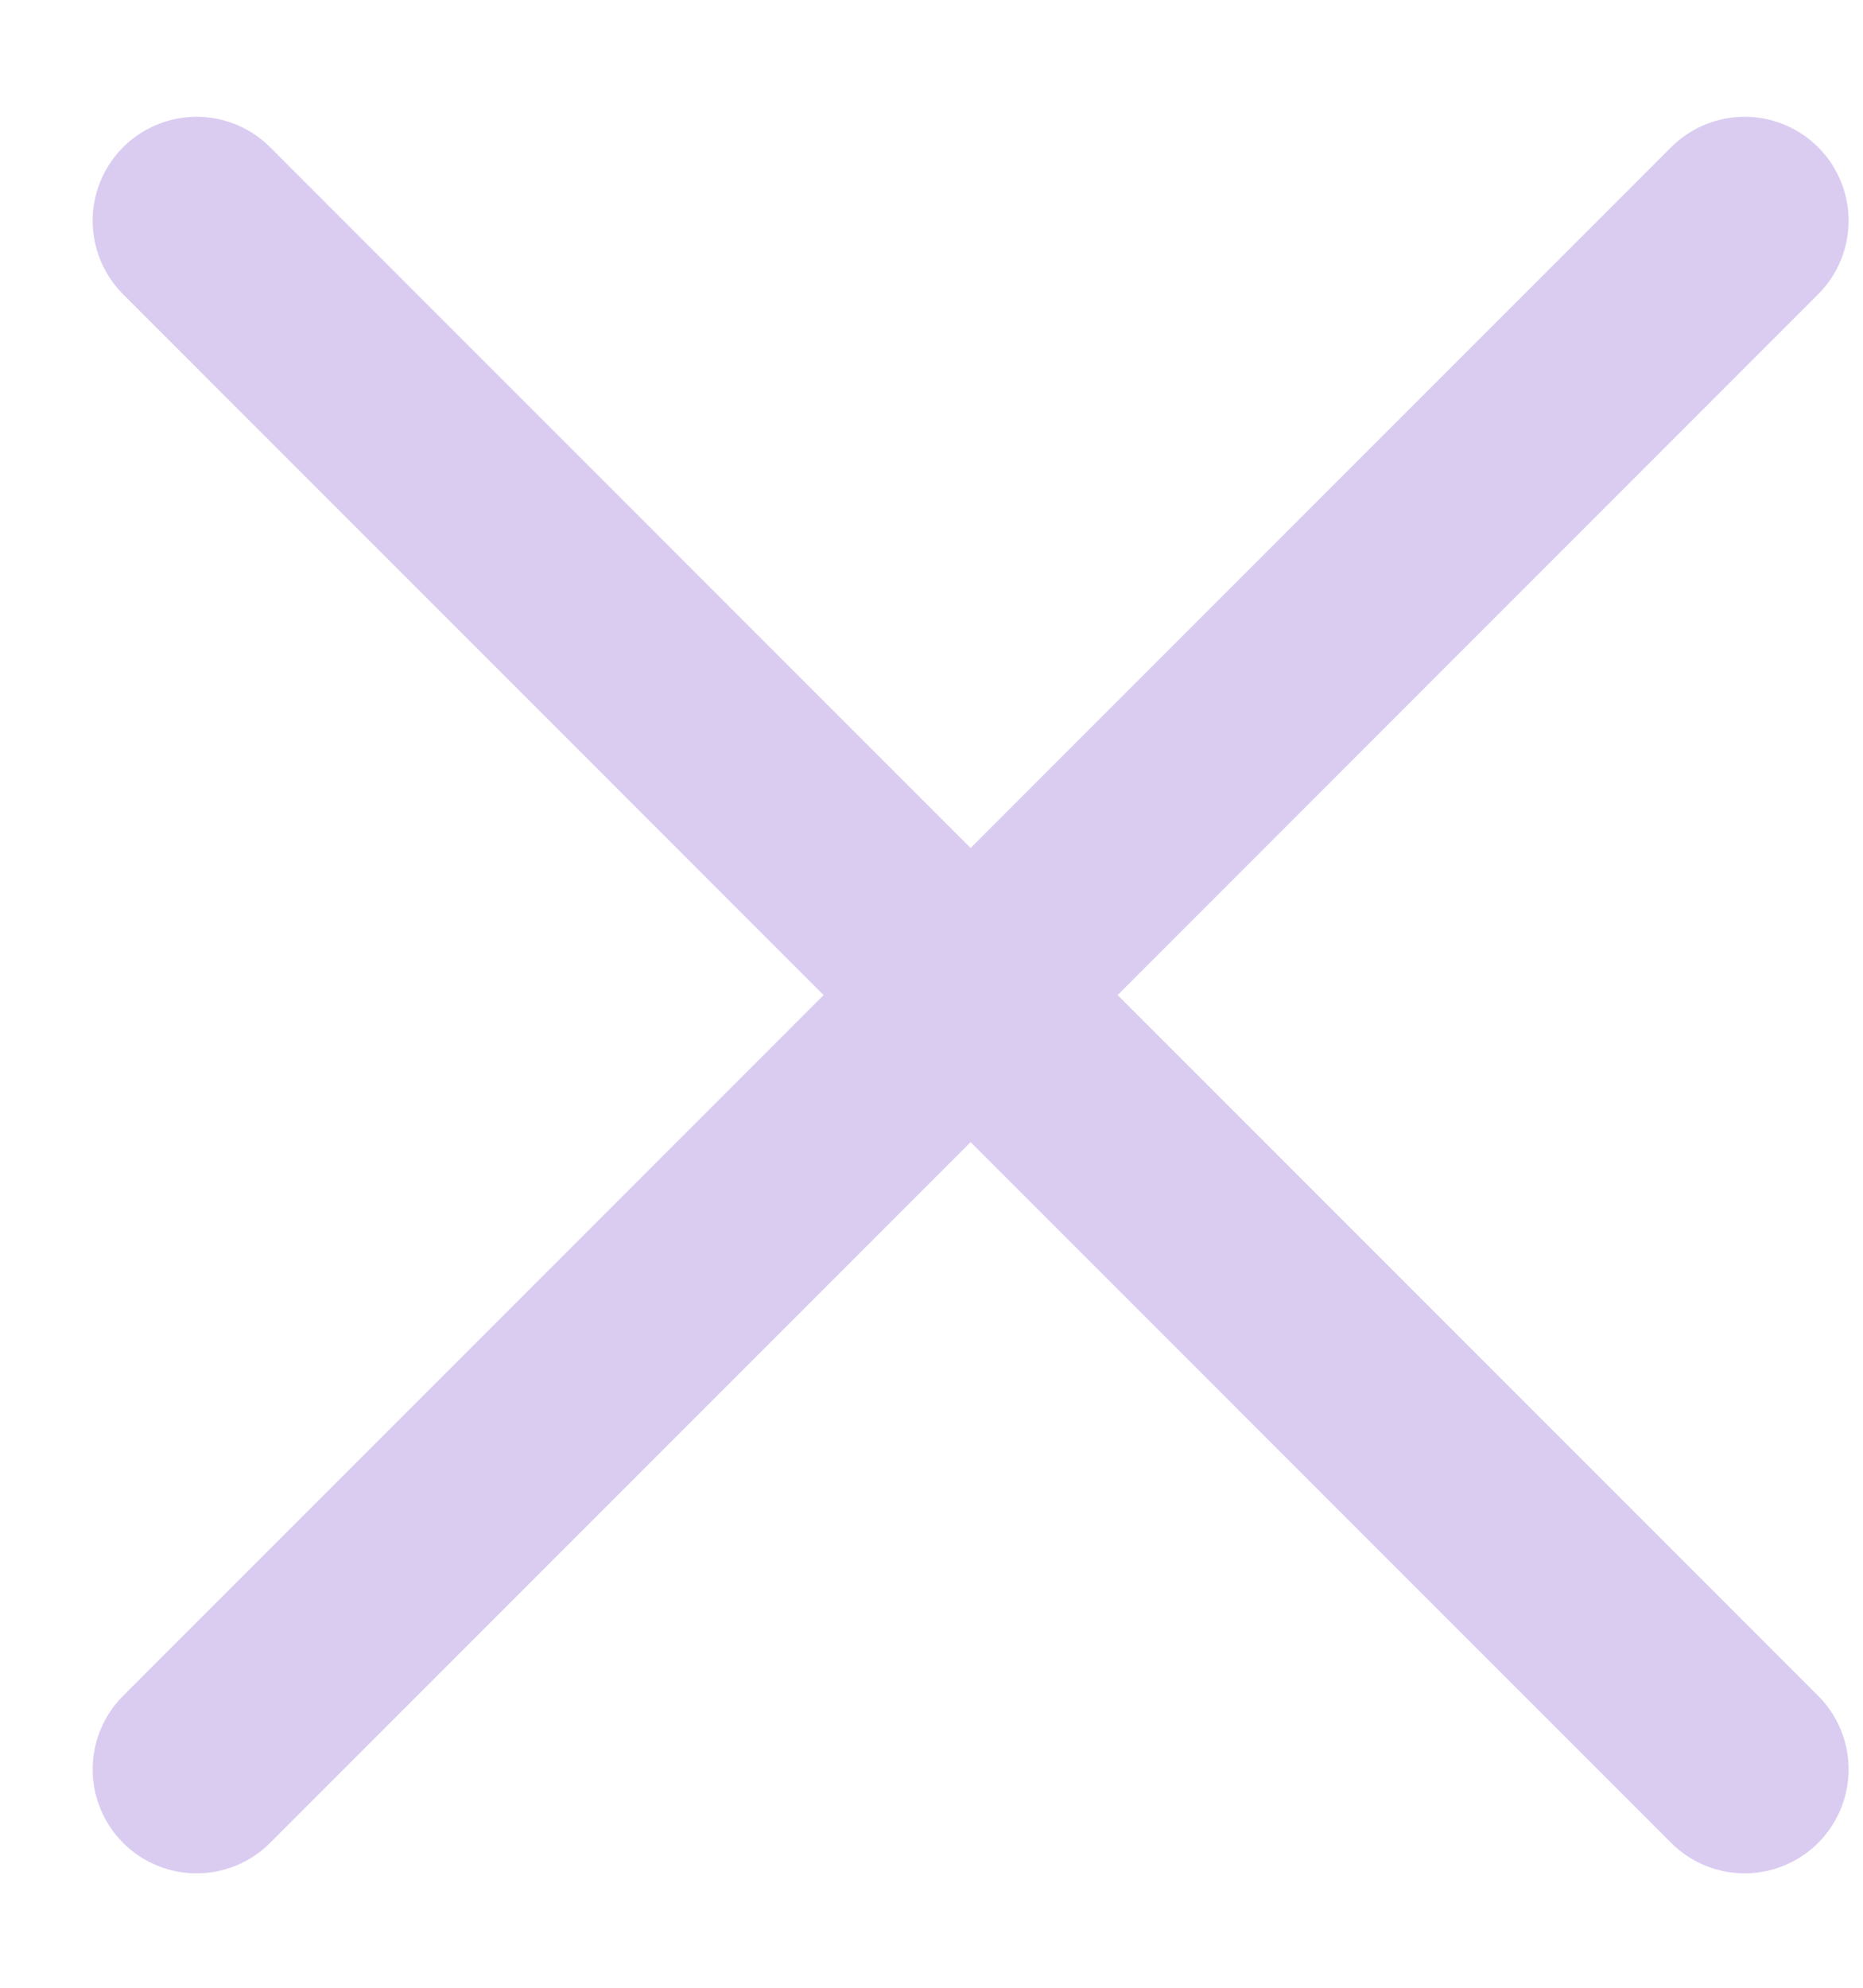
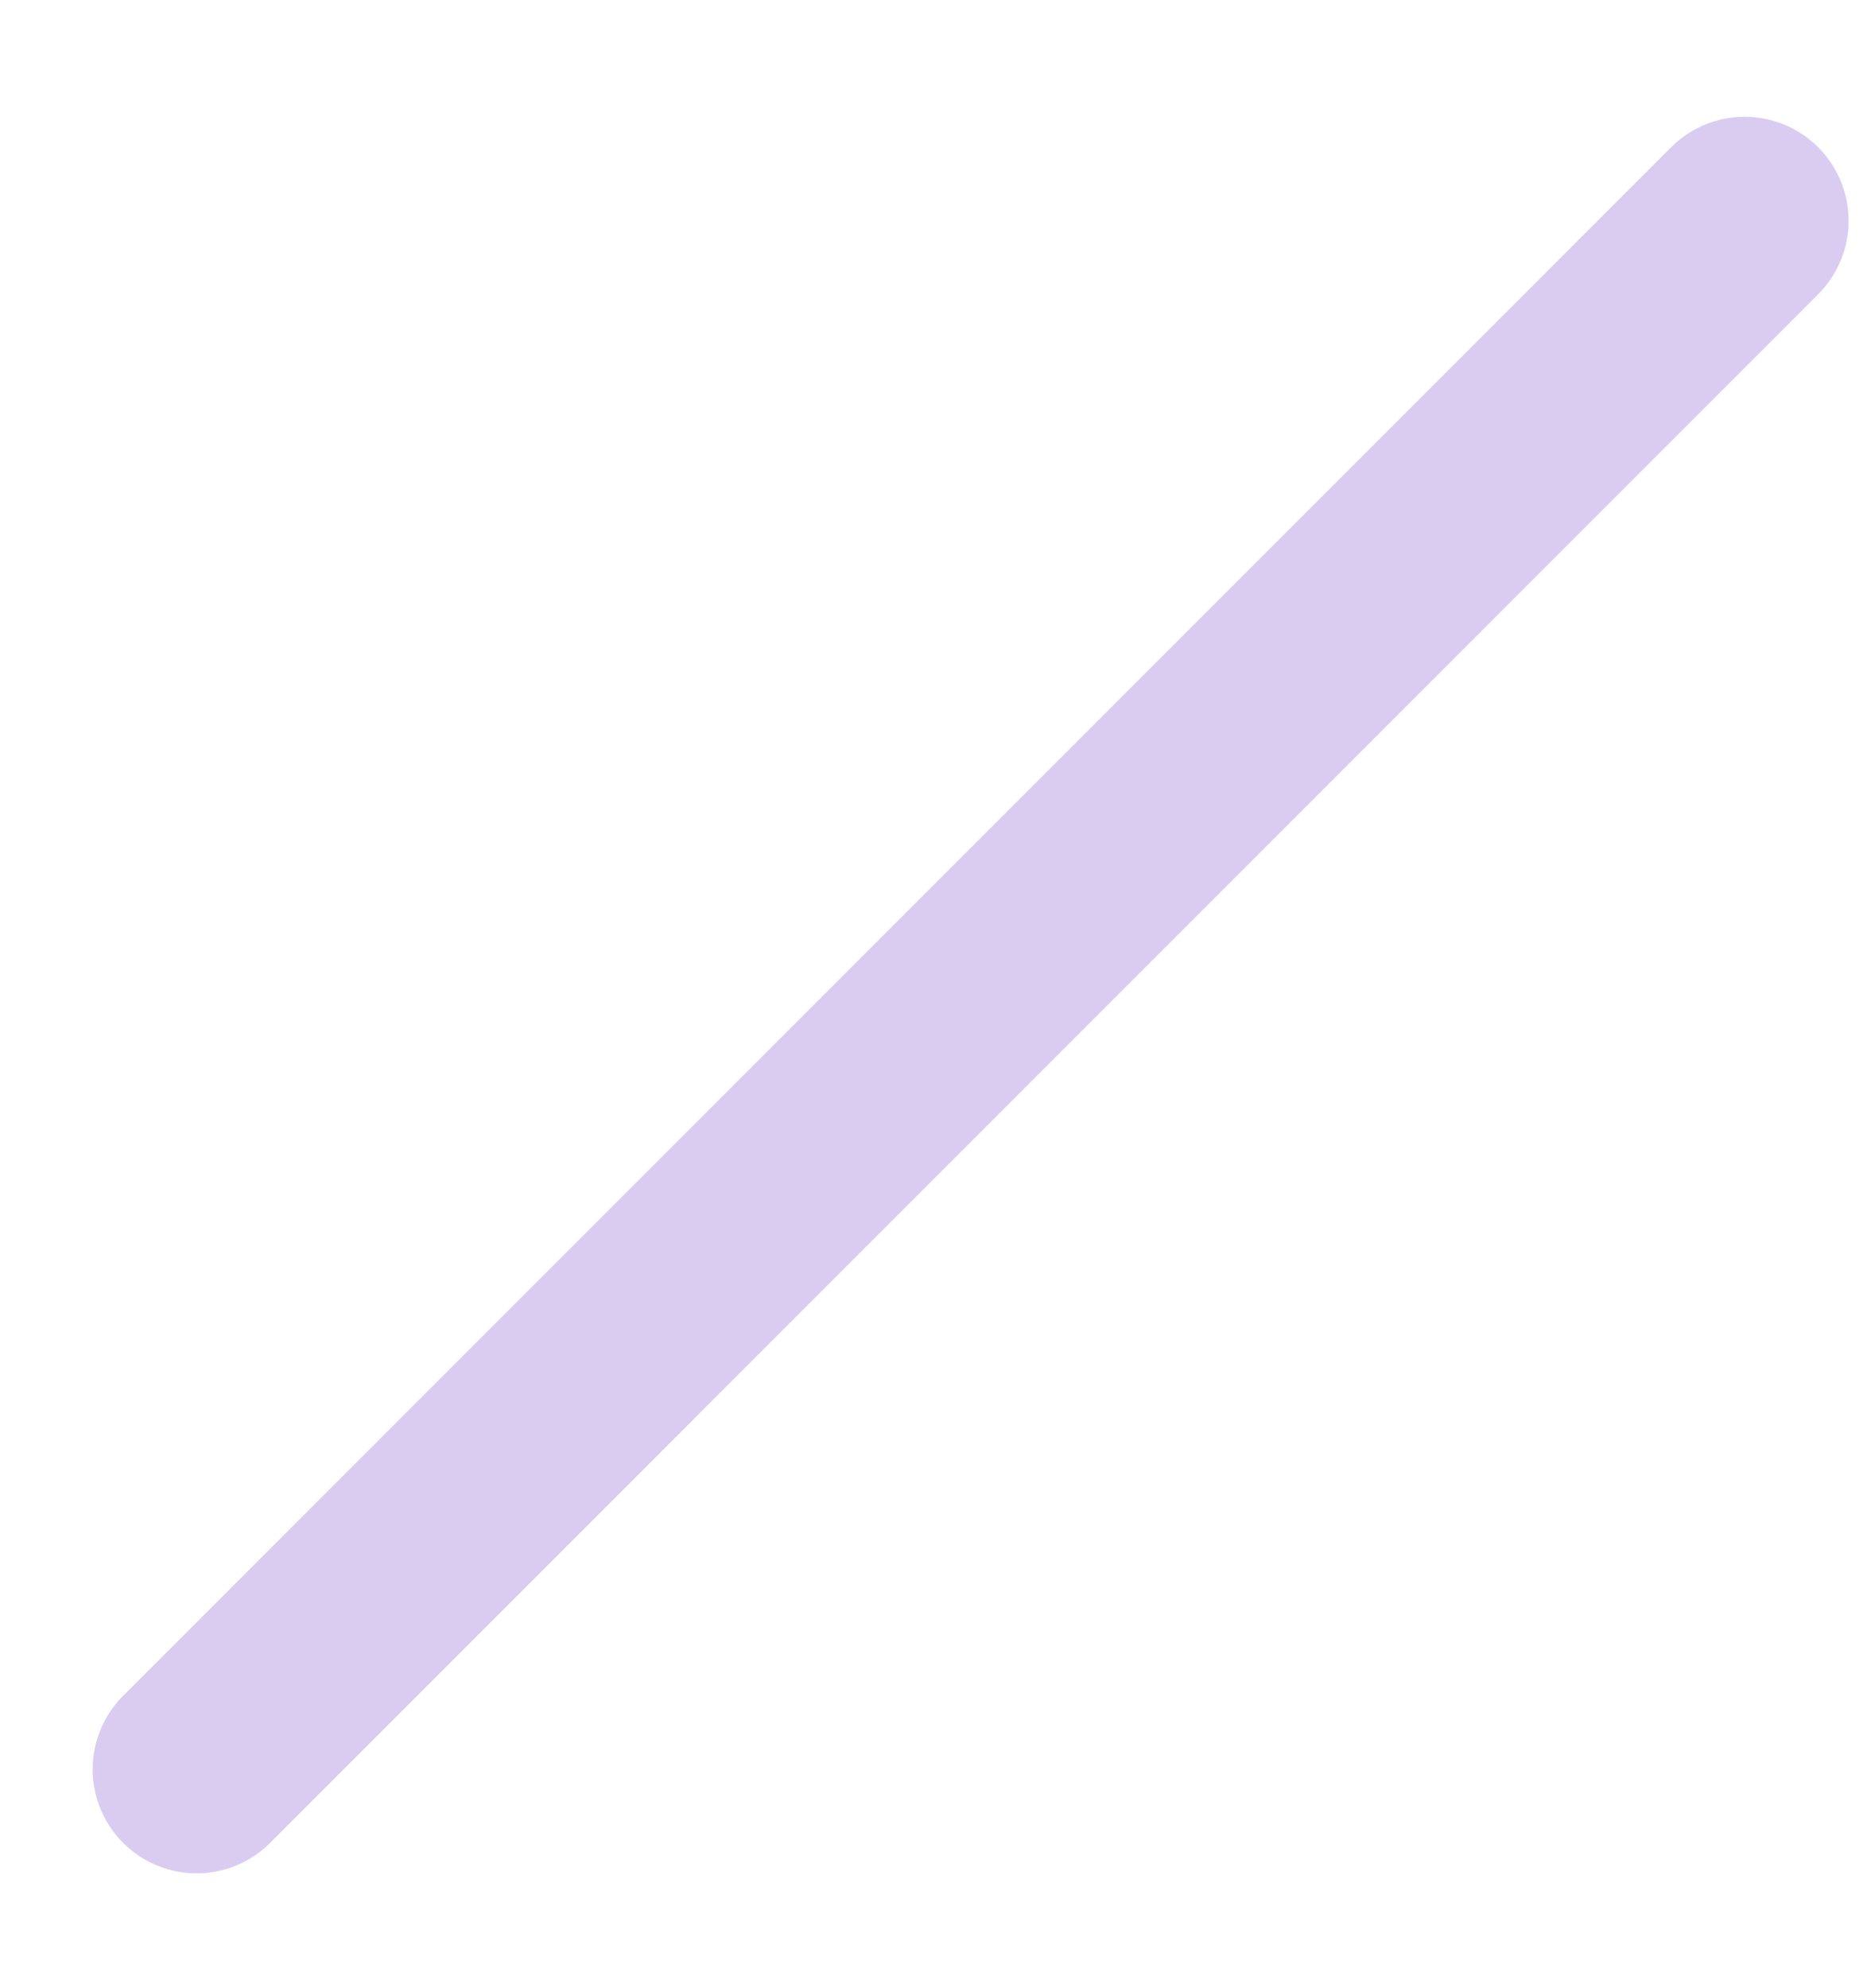
<svg xmlns="http://www.w3.org/2000/svg" width="15" height="16" viewBox="0 0 15 16" fill="none">
-   <path d="M14.047 14.242L1.583 1.777" stroke="#DACCF1" stroke-width="1.674" stroke-linecap="round" stroke-linejoin="round" />
  <path d="M14.047 1.777L1.583 14.242" stroke="#DACCF1" stroke-width="1.674" stroke-linecap="round" stroke-linejoin="round" />
</svg>